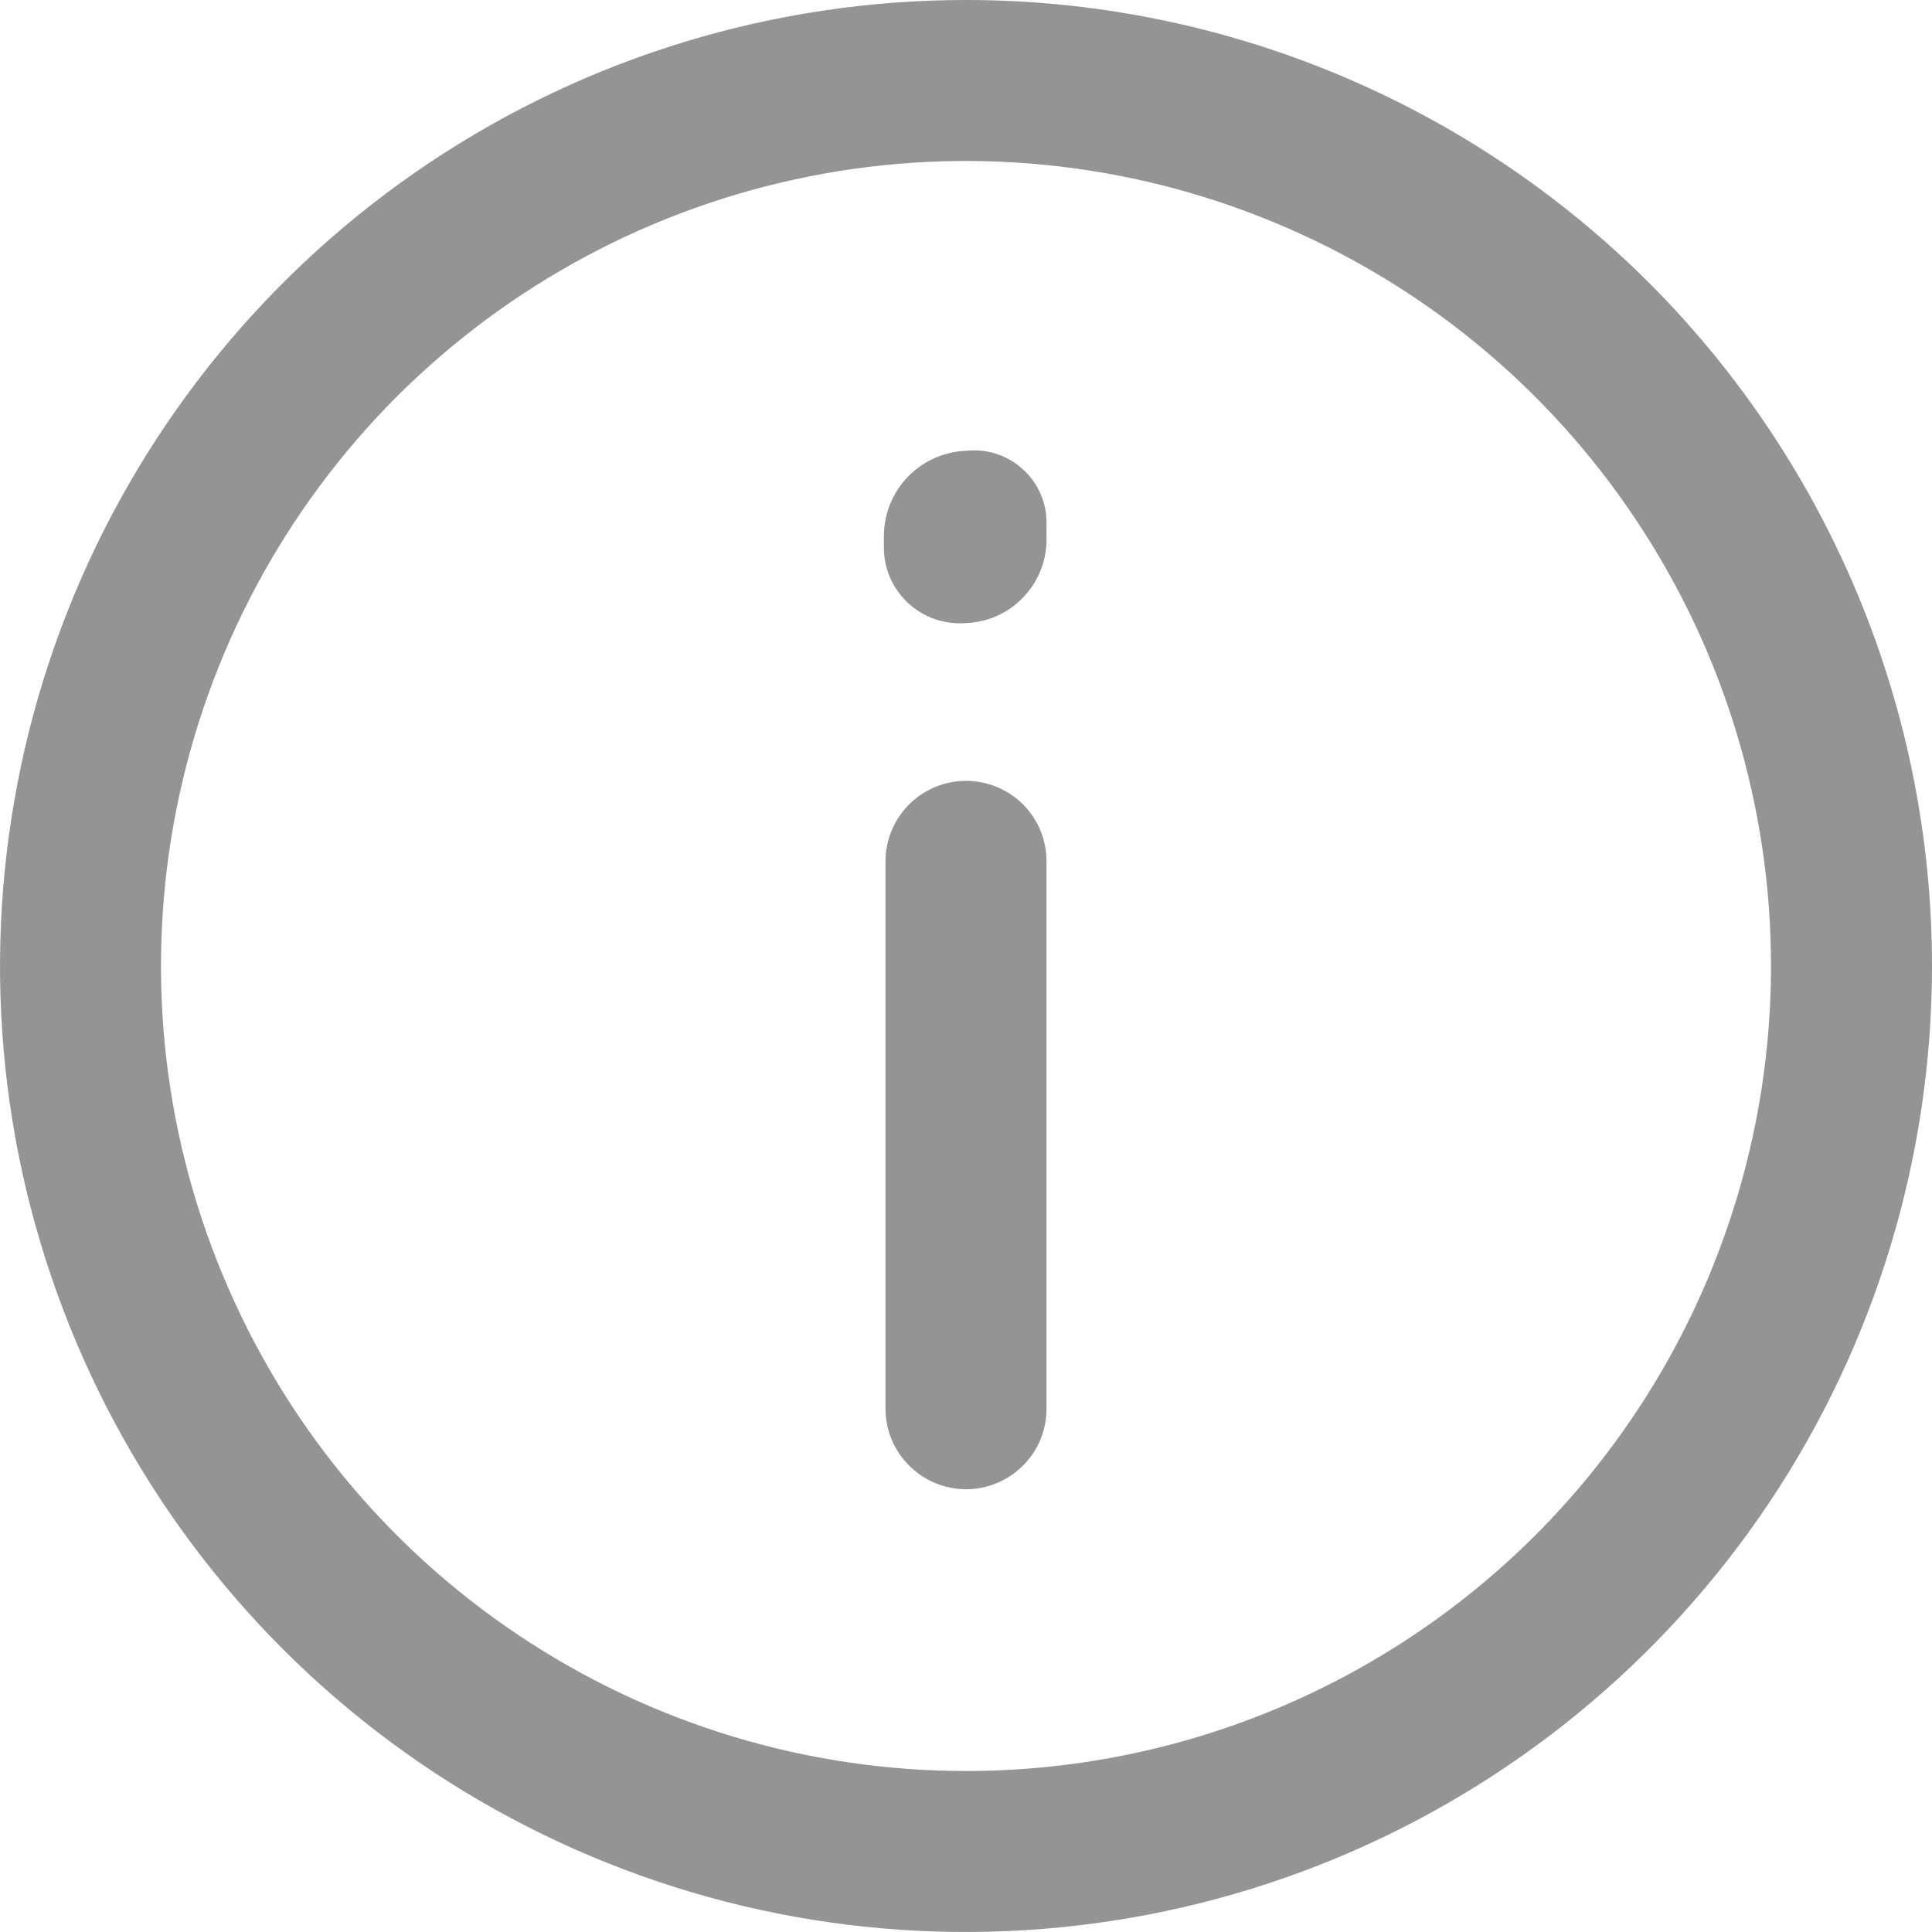
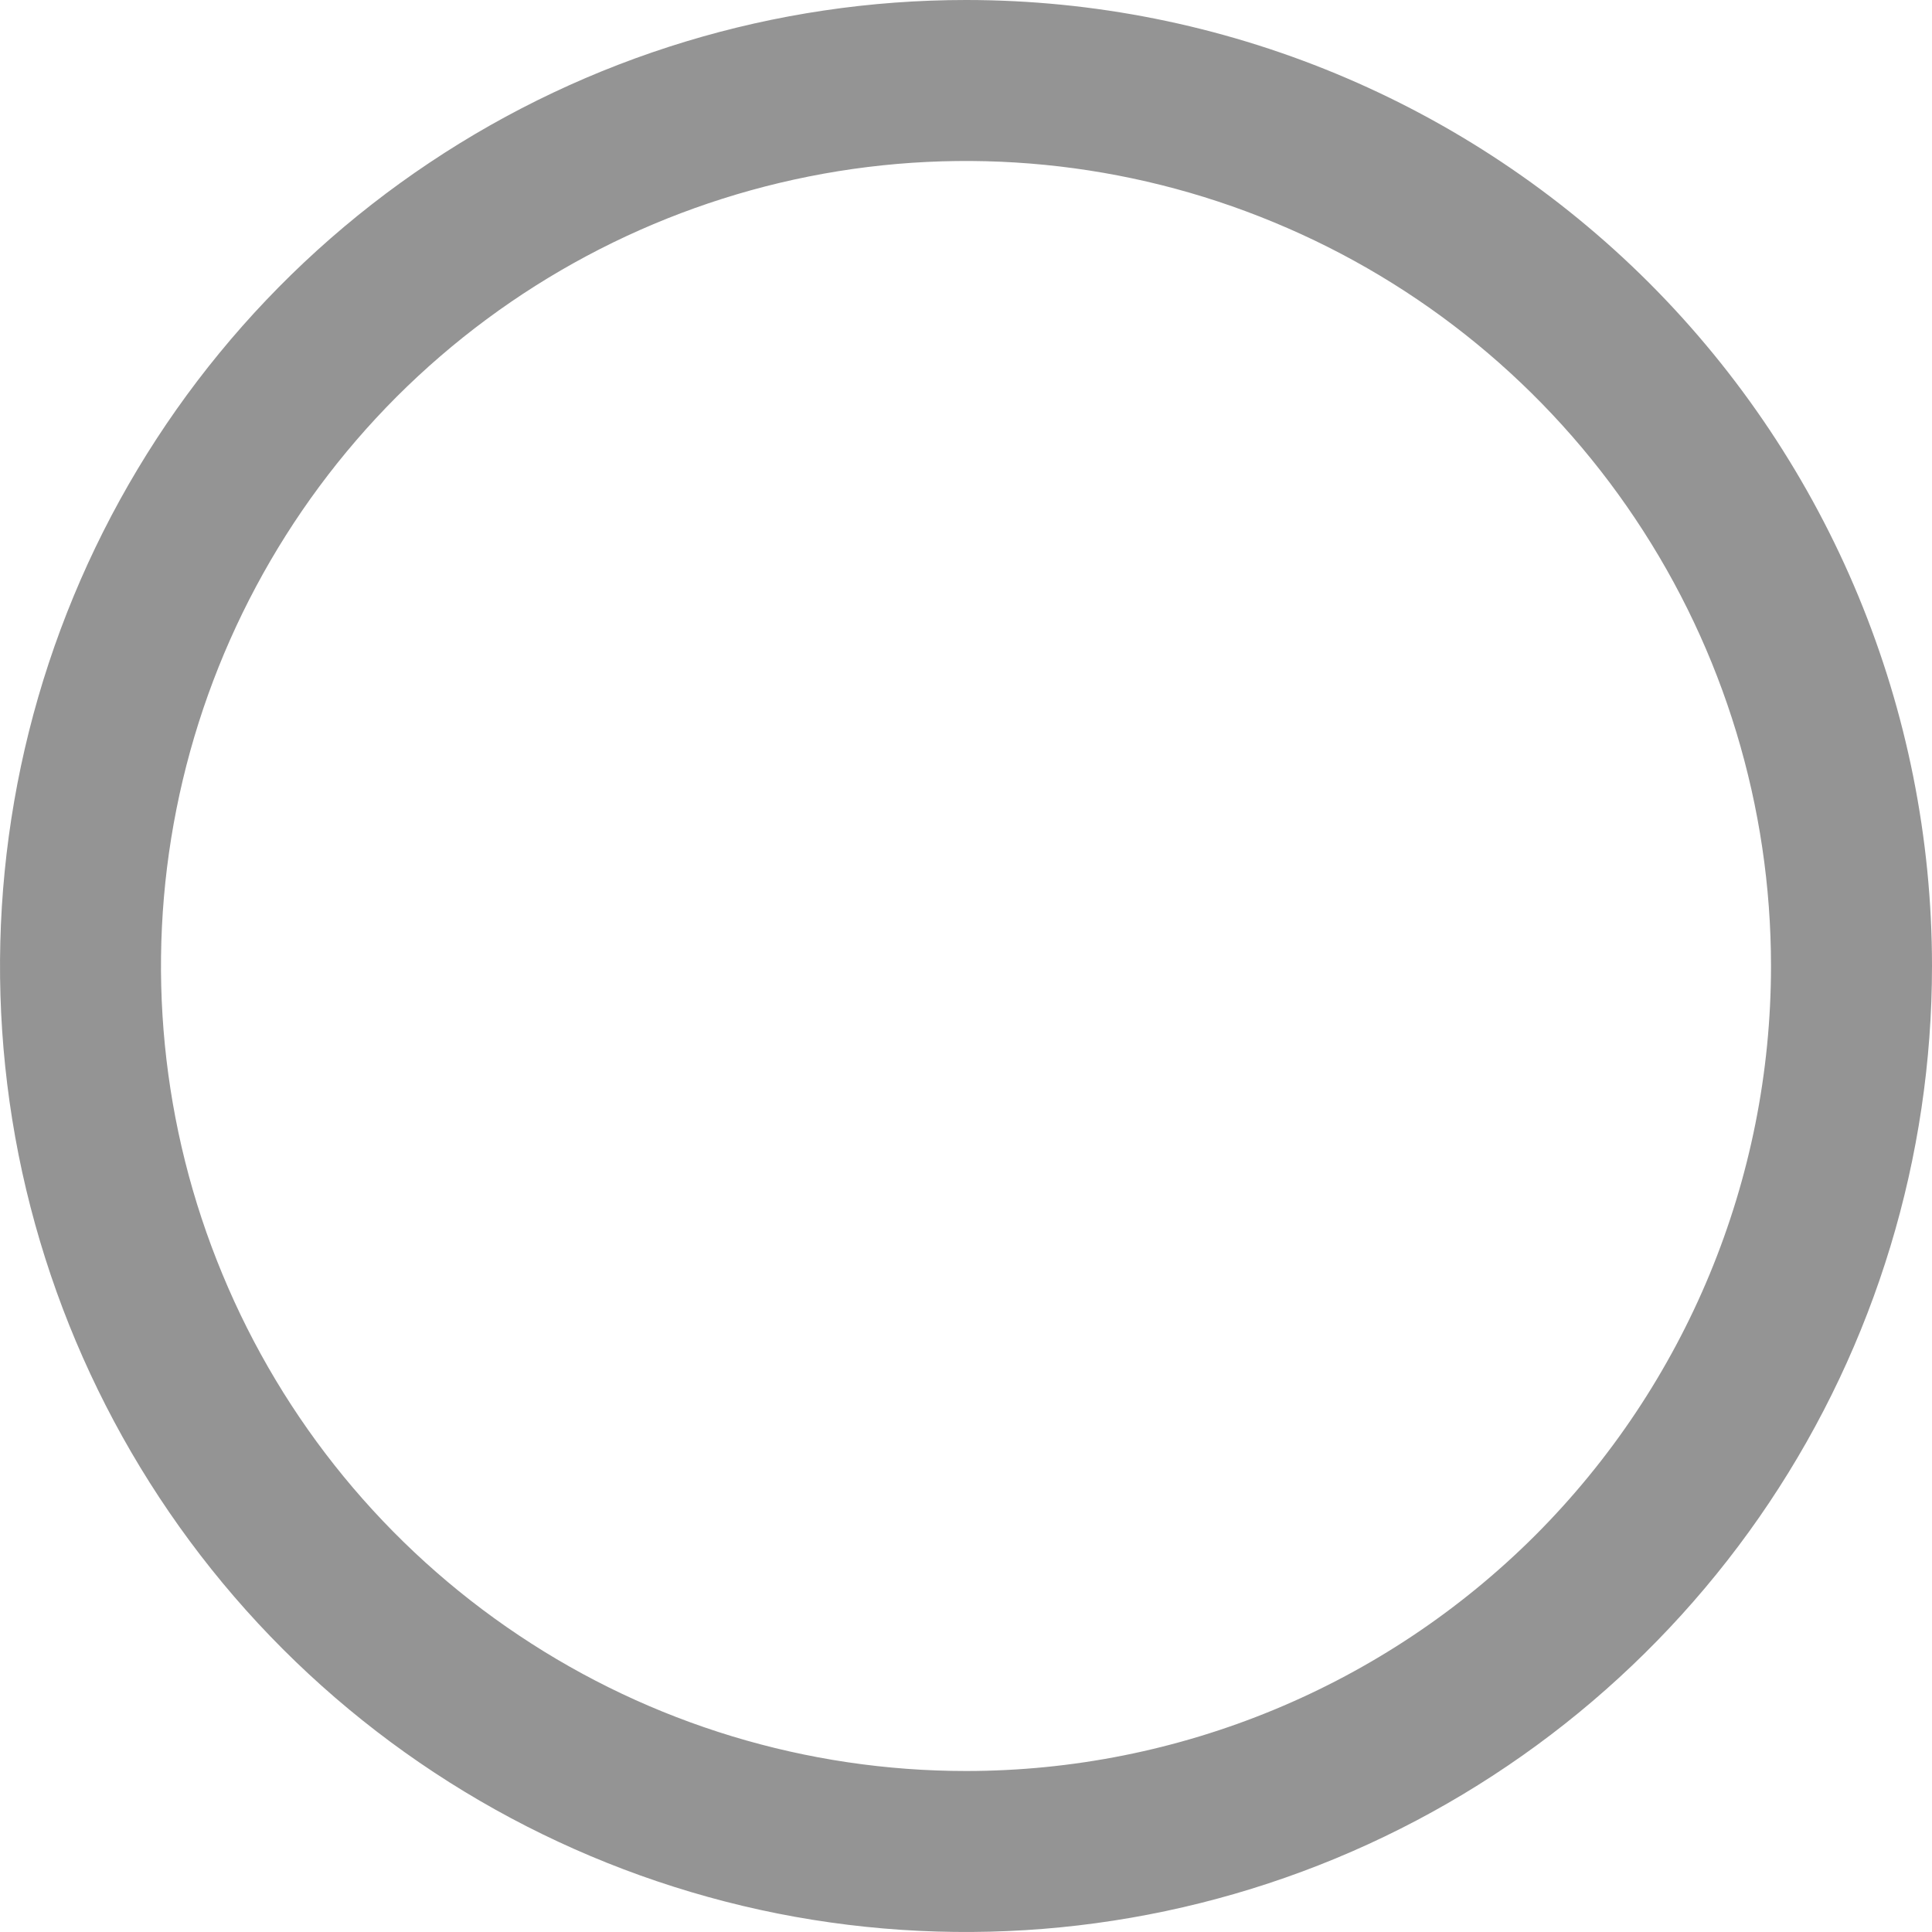
<svg xmlns="http://www.w3.org/2000/svg" width="12" height="12" viewBox="0 0 12 12" fill="none">
  <path d="M6 0C4.813 0 3.653 0.352 2.667 1.011C1.68 1.67 0.911 2.608 0.457 3.704C0.003 4.8 -0.116 6.007 0.115 7.171C0.347 8.334 0.918 9.404 1.757 10.243C2.596 11.082 3.666 11.653 4.829 11.885C5.993 12.116 7.2 11.997 8.296 11.543C9.392 11.089 10.329 10.32 10.989 9.333C11.648 8.347 12 7.187 12 6C12 4.409 11.368 2.883 10.243 1.757C9.117 0.632 7.591 0 6 0ZM6 11C5.011 11 4.044 10.707 3.222 10.157C2.4 9.608 1.759 8.827 1.381 7.913C1.002 7 0.903 5.994 1.096 5.025C1.289 4.055 1.765 3.164 2.464 2.464C3.164 1.765 4.055 1.289 5.025 1.096C5.994 0.903 7 1.002 7.913 1.381C8.827 1.759 9.608 2.4 10.157 3.222C10.707 4.044 11 5.011 11 6C11 7.326 10.473 8.598 9.536 9.536C8.598 10.473 7.326 11 6 11Z" fill="#949494" />
-   <path d="M6 4.85C5.868 4.85 5.74 4.903 5.647 4.996C5.553 5.09 5.5 5.217 5.5 5.35V8.75C5.5 8.883 5.553 9.01 5.647 9.103C5.74 9.197 5.868 9.25 6 9.25C6.133 9.25 6.26 9.197 6.354 9.103C6.448 9.01 6.5 8.883 6.5 8.75V5.35C6.5 5.217 6.448 5.09 6.354 4.996C6.26 4.903 6.133 4.85 6 4.85ZM6 2.8C5.865 2.805 5.737 2.862 5.642 2.958C5.547 3.055 5.493 3.184 5.49 3.32V3.4C5.49 3.465 5.503 3.53 5.529 3.59C5.556 3.649 5.594 3.703 5.642 3.747C5.69 3.791 5.746 3.825 5.808 3.846C5.87 3.867 5.935 3.875 6 3.87C6.131 3.865 6.256 3.811 6.348 3.718C6.441 3.625 6.495 3.501 6.5 3.37V3.25C6.501 3.186 6.488 3.123 6.462 3.065C6.436 3.007 6.399 2.955 6.351 2.913C6.304 2.87 6.248 2.838 6.188 2.819C6.127 2.799 6.063 2.793 6 2.8Z" fill="#949494" />
</svg>